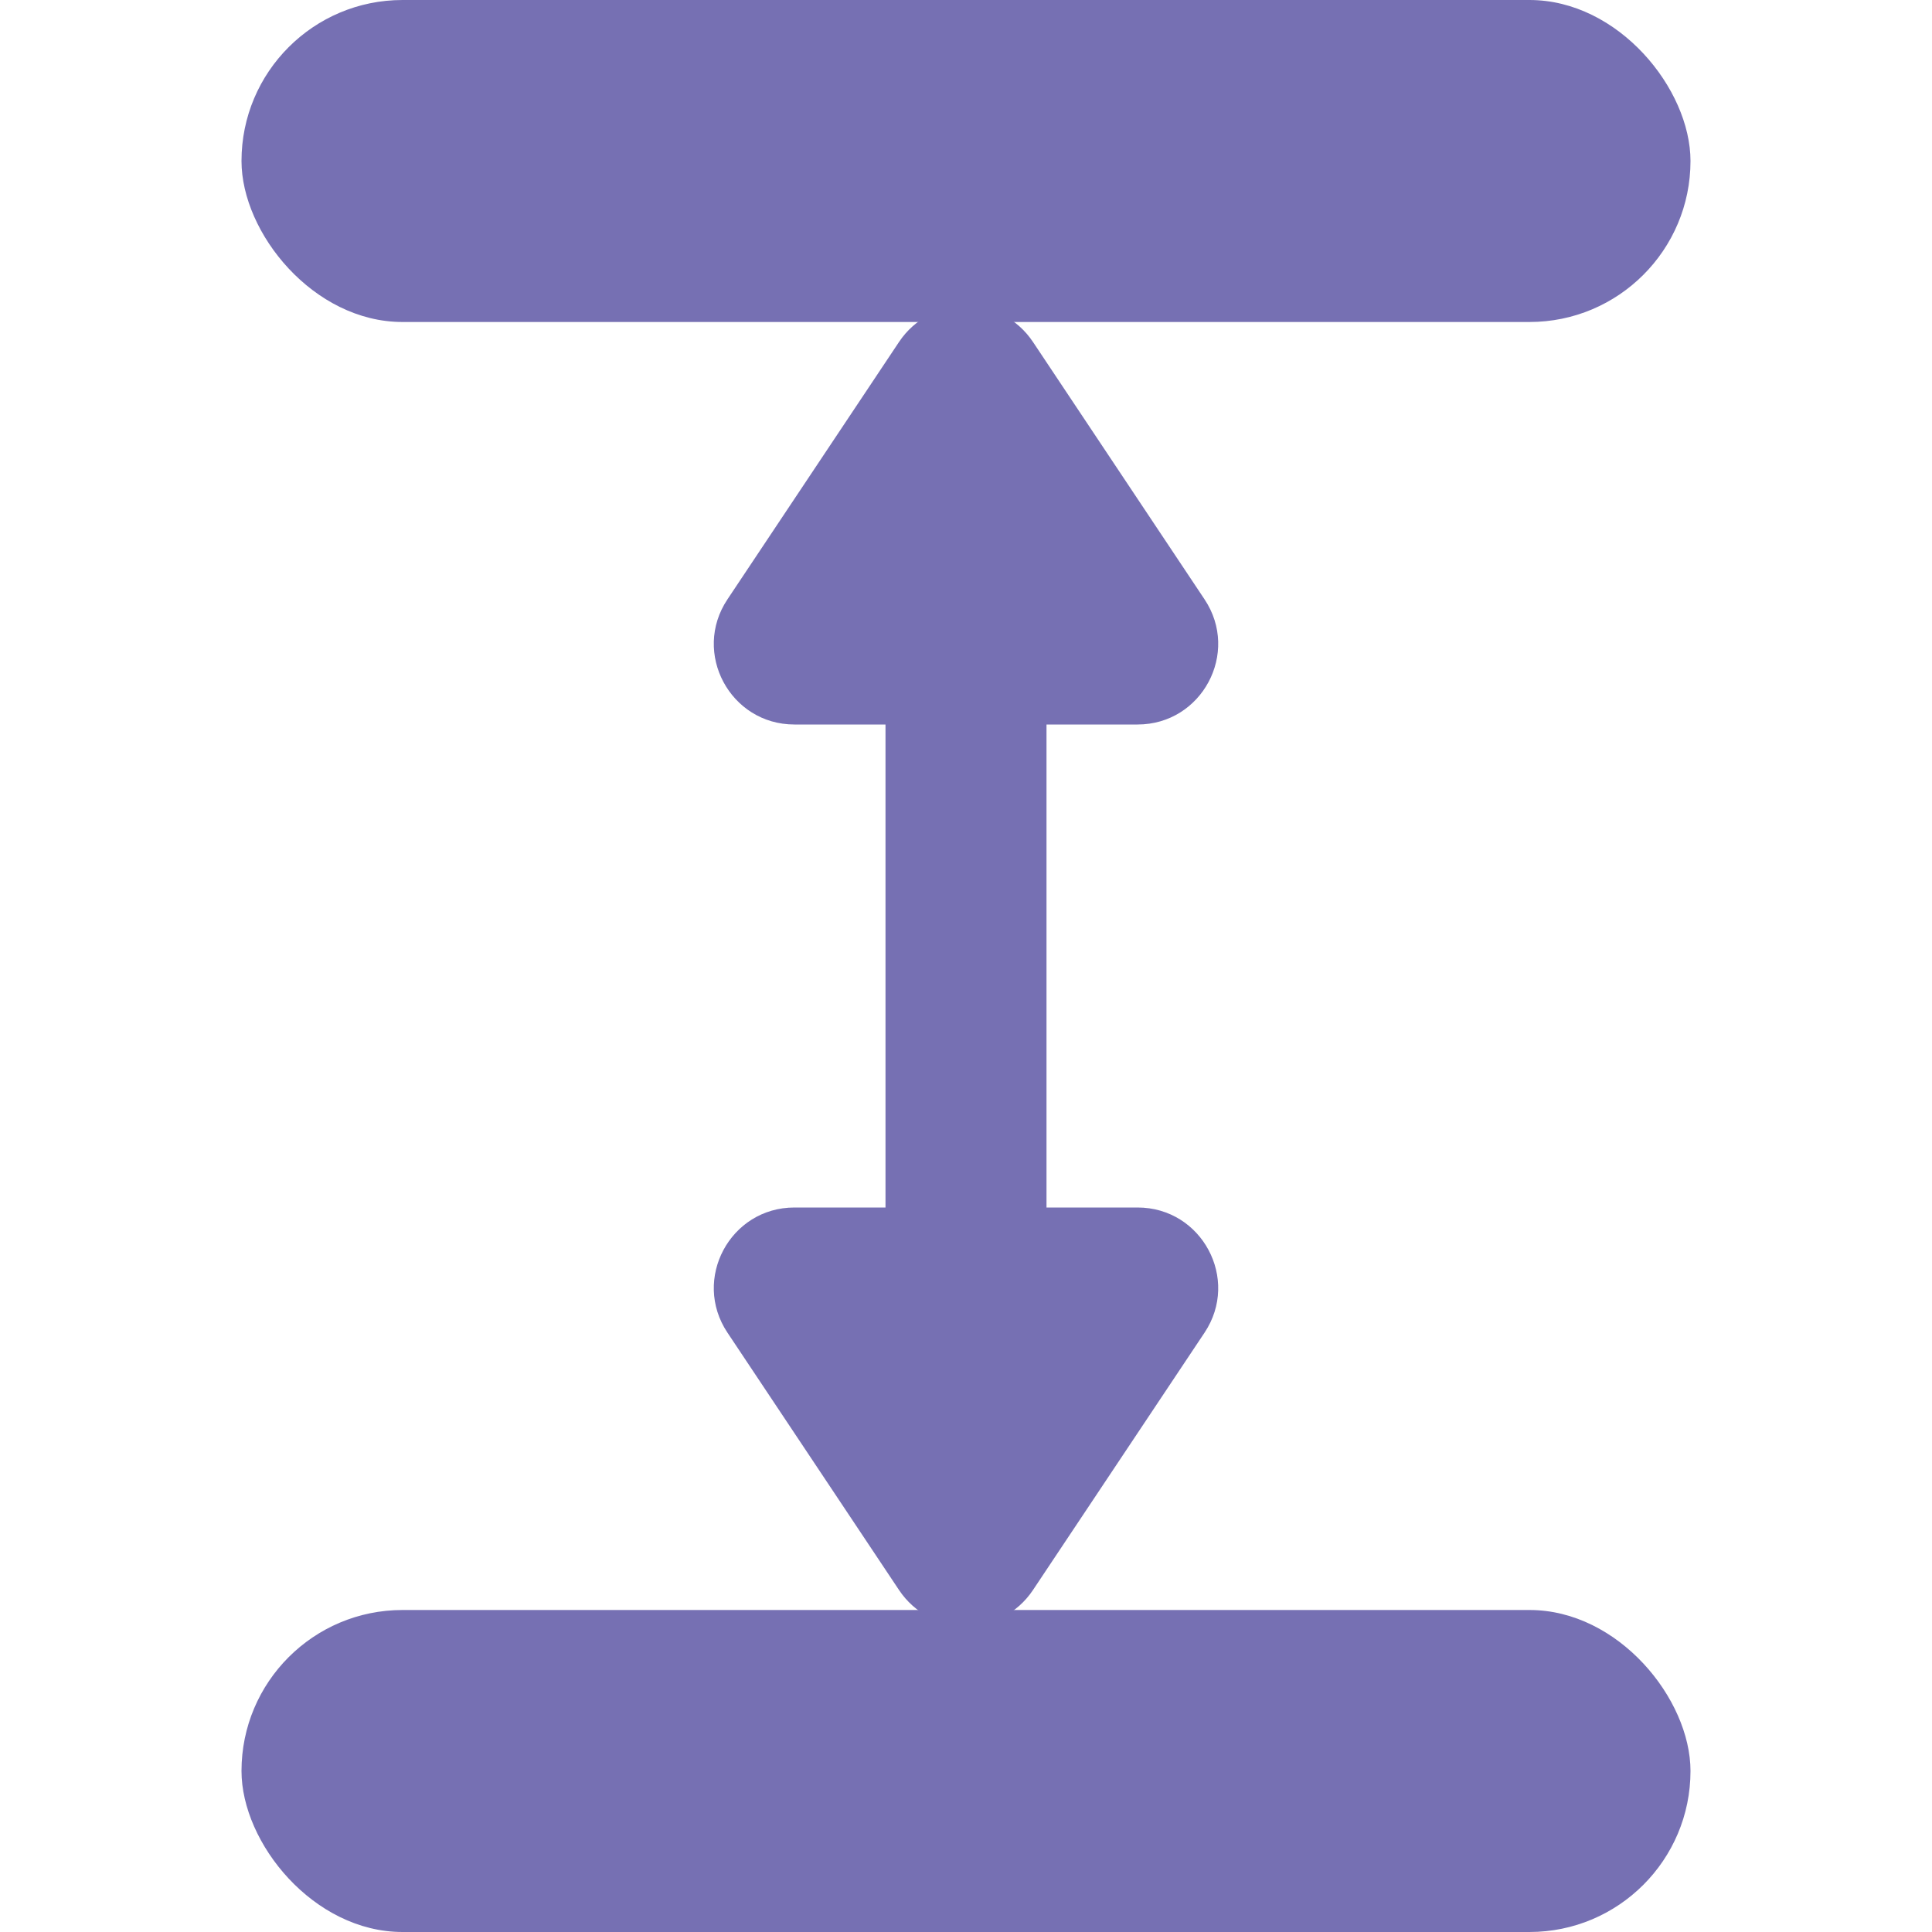
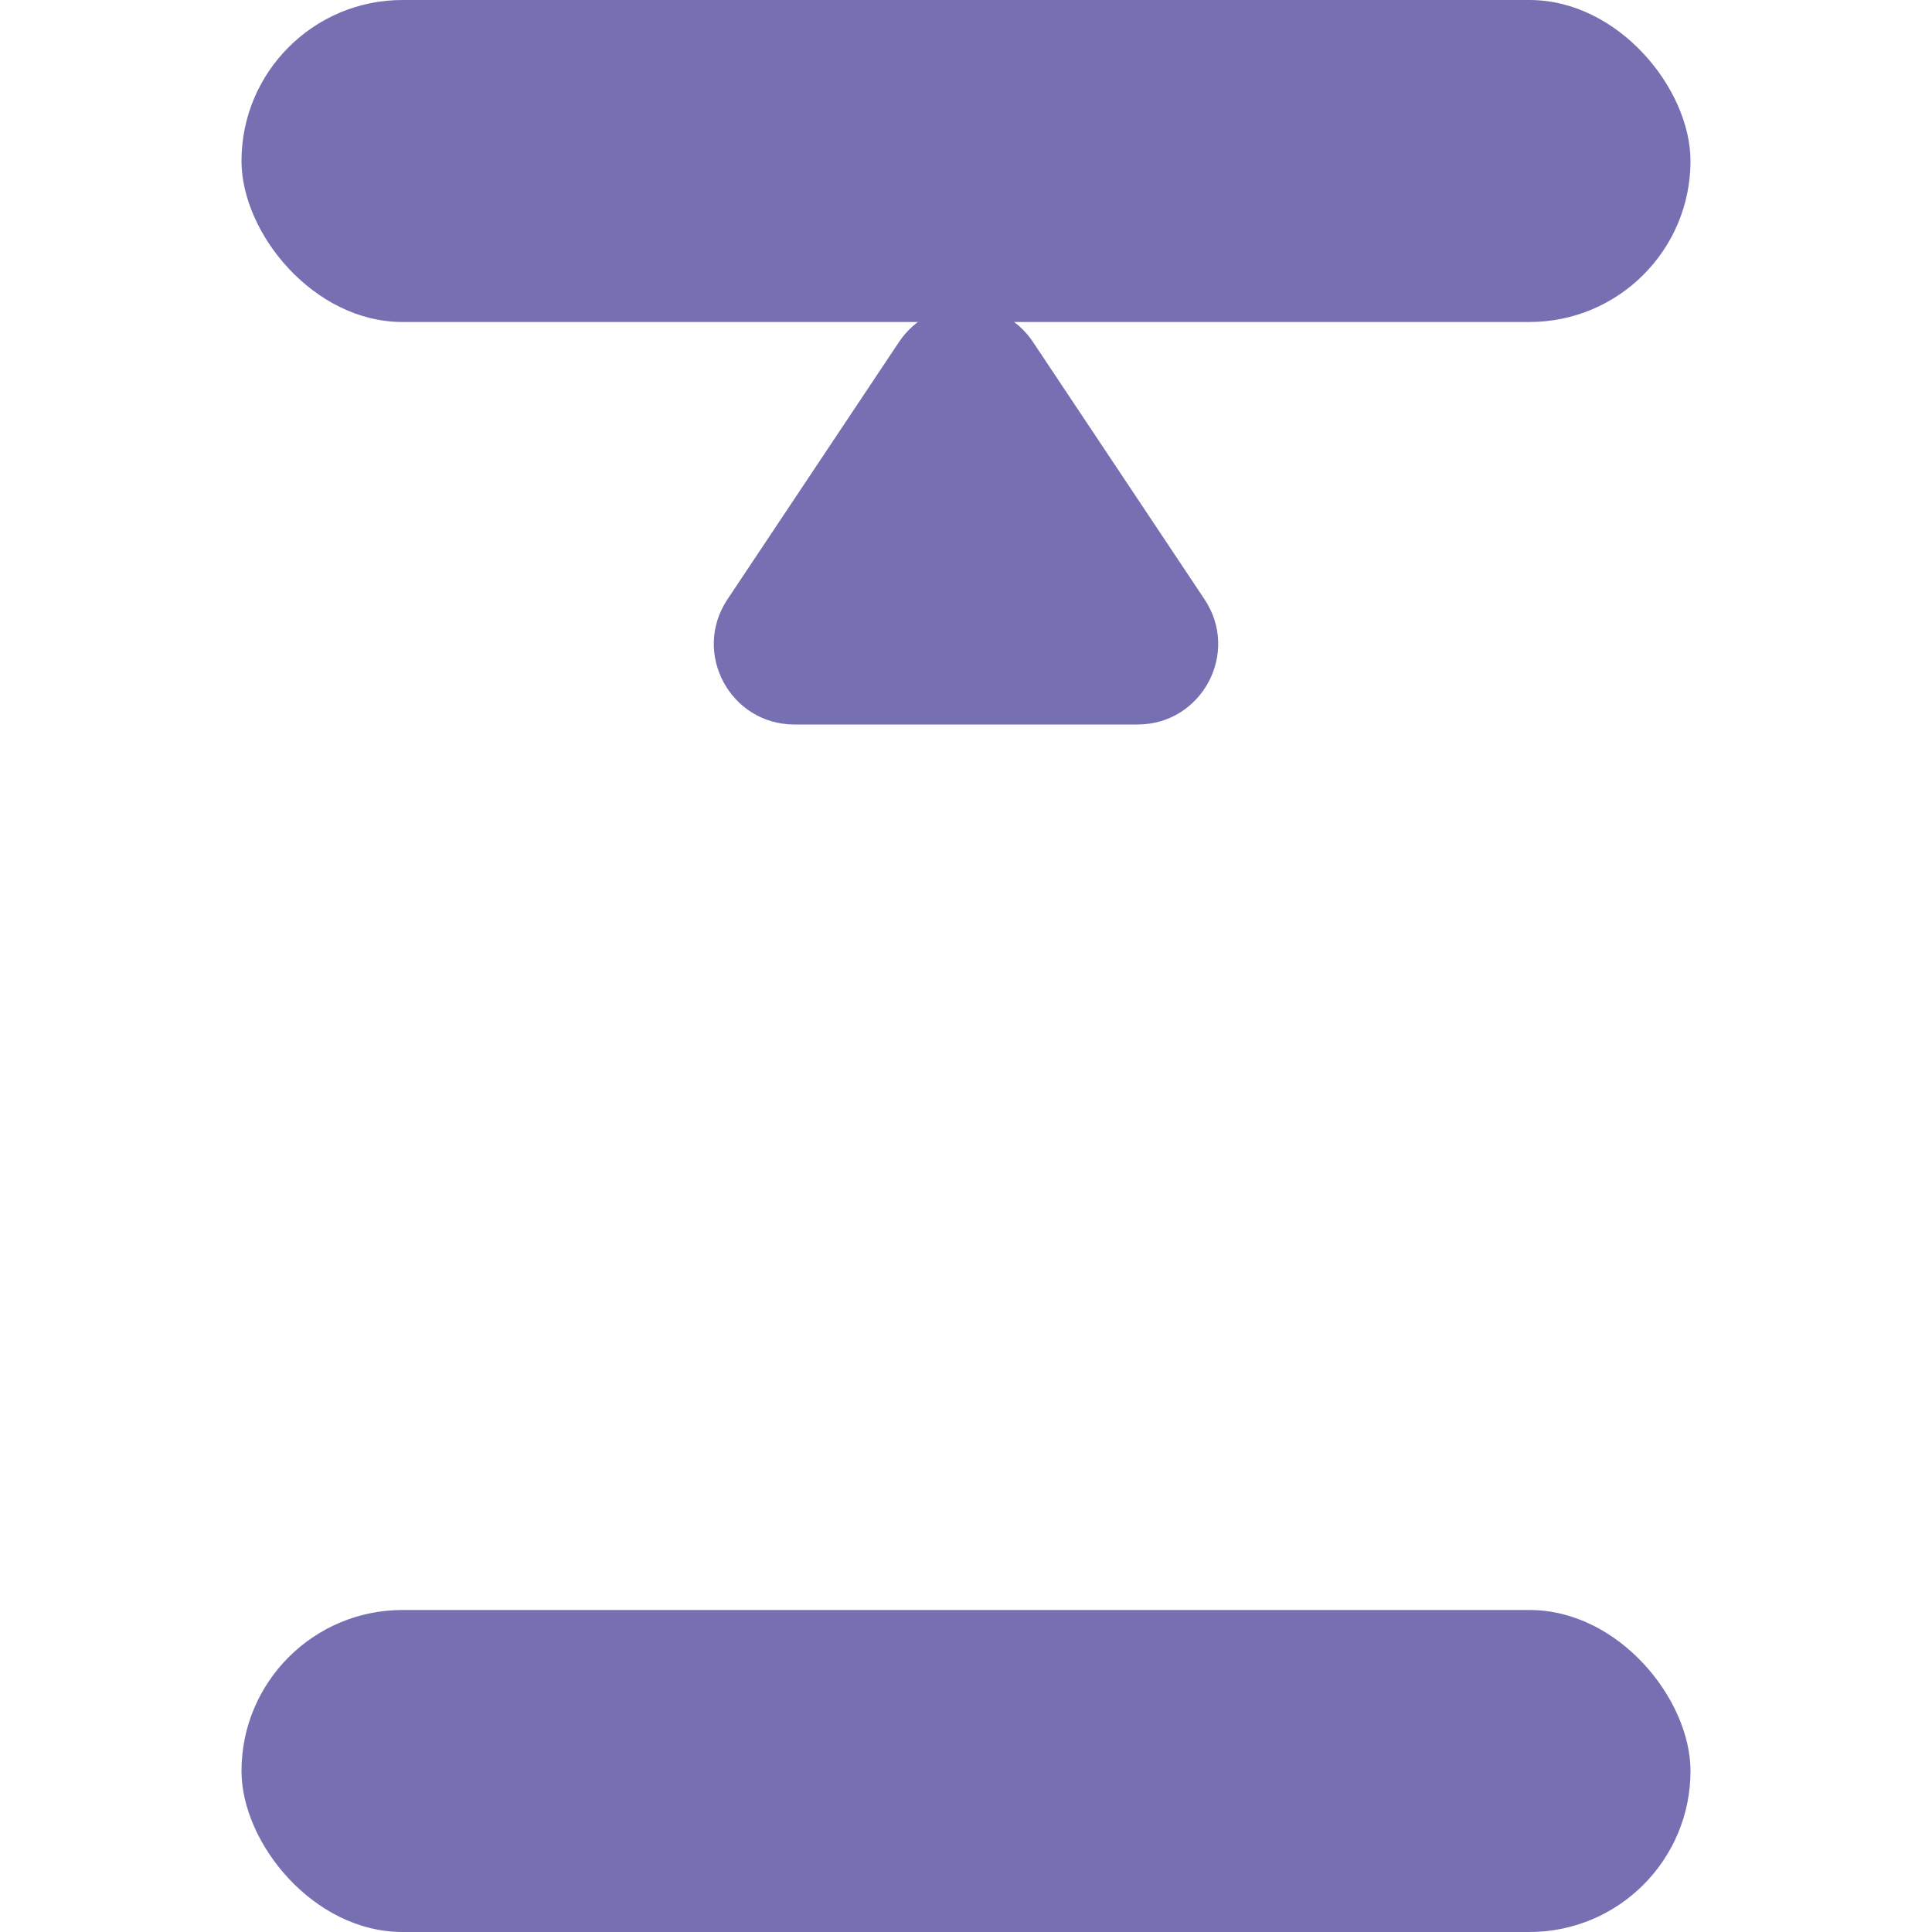
<svg xmlns="http://www.w3.org/2000/svg" width="36" height="36" viewBox="0 0 36 36" fill="none">
  <rect x="4.5" y="30" width="27" height="6" rx="3" fill="#7670B3" />
-   <rect x="16.5" y="28.5" width="21" height="3" rx="1.5" transform="rotate(-90 16.5 28.5)" fill="#7670B3" />
  <path d="M19.248 6.372L22.445 11.168C23.11 12.165 22.395 13.5 21.197 13.5L14.803 13.5C13.605 13.5 12.89 12.165 13.555 11.168L16.752 6.372C17.346 5.482 18.654 5.482 19.248 6.372Z" fill="#7670B3" />
-   <path d="M19.248 29.628L22.445 24.832C23.11 23.835 22.395 22.5 21.197 22.5L14.803 22.5C13.605 22.5 12.89 23.835 13.555 24.832L16.752 29.628C17.346 30.518 18.654 30.518 19.248 29.628Z" fill="#7670B3" />
  <rect x="4.5" width="27" height="6" rx="3" fill="#7670B3" />
</svg>